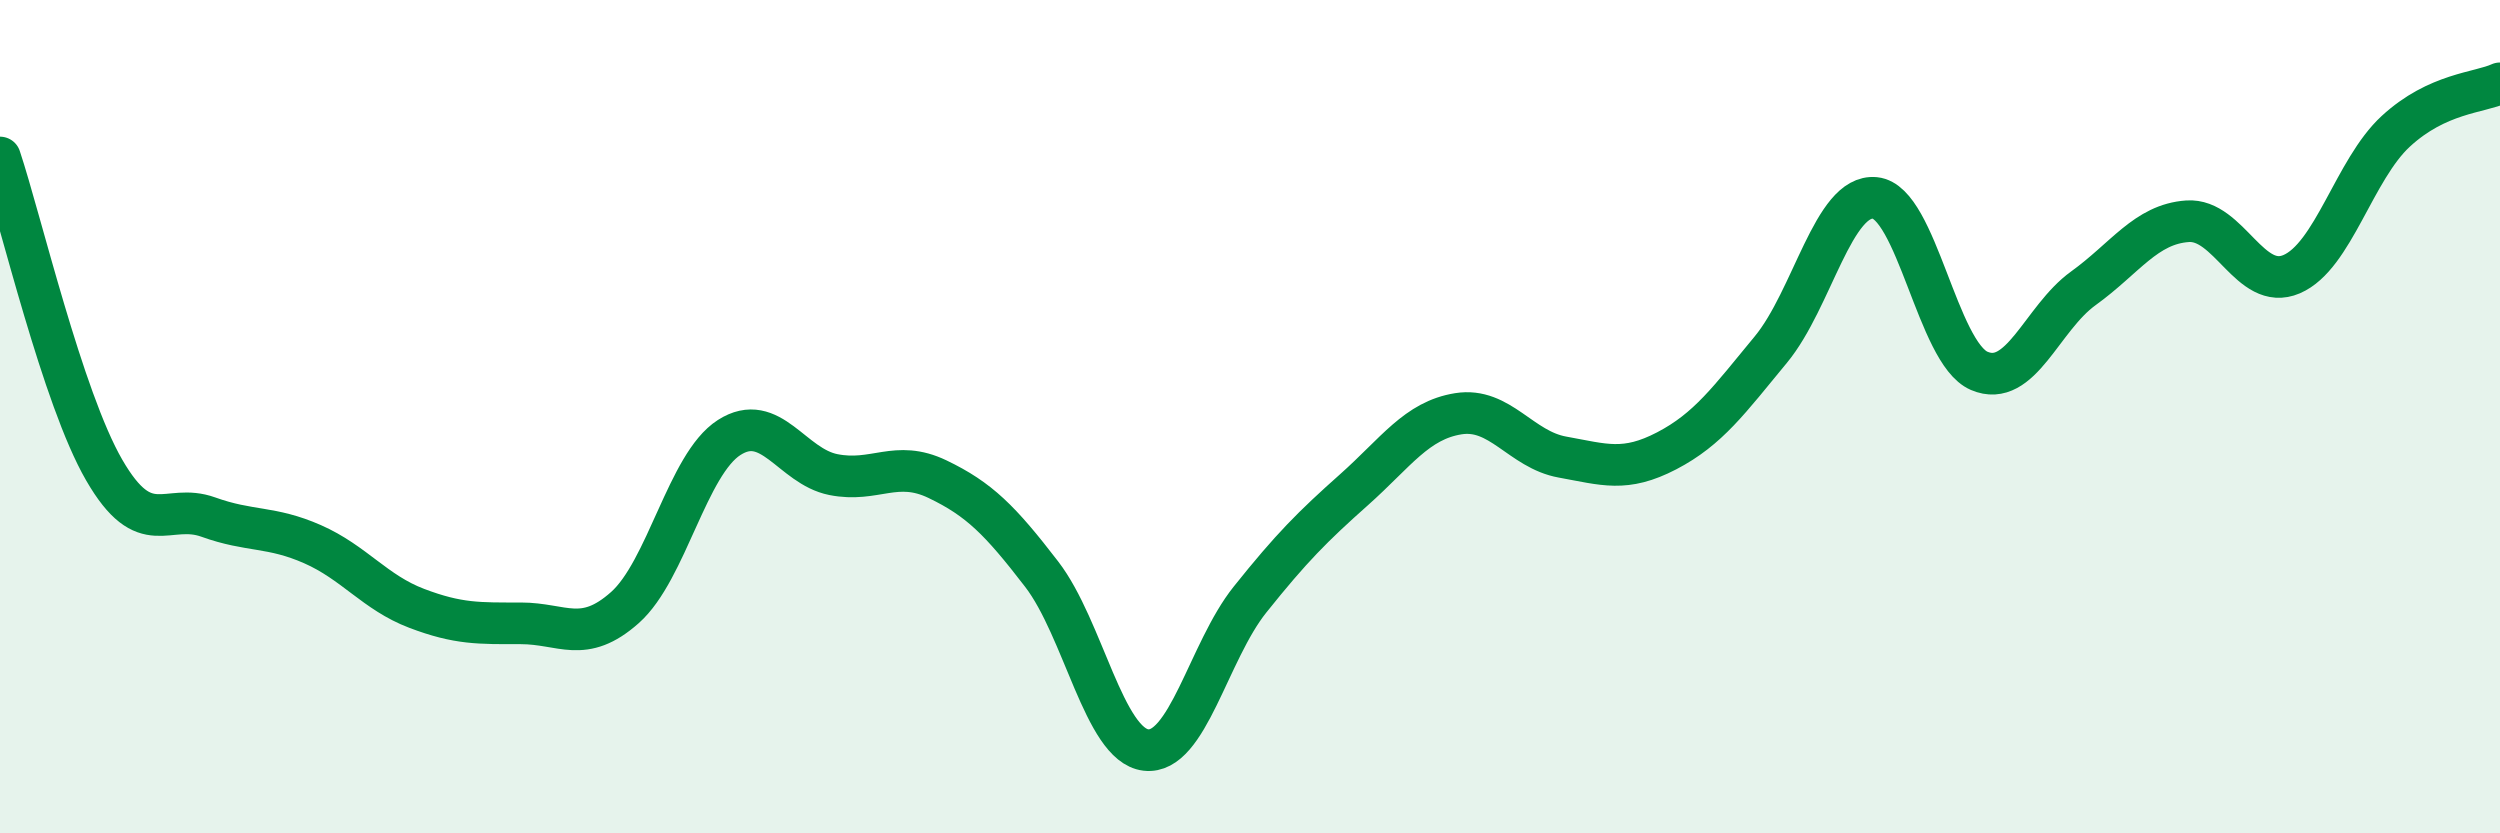
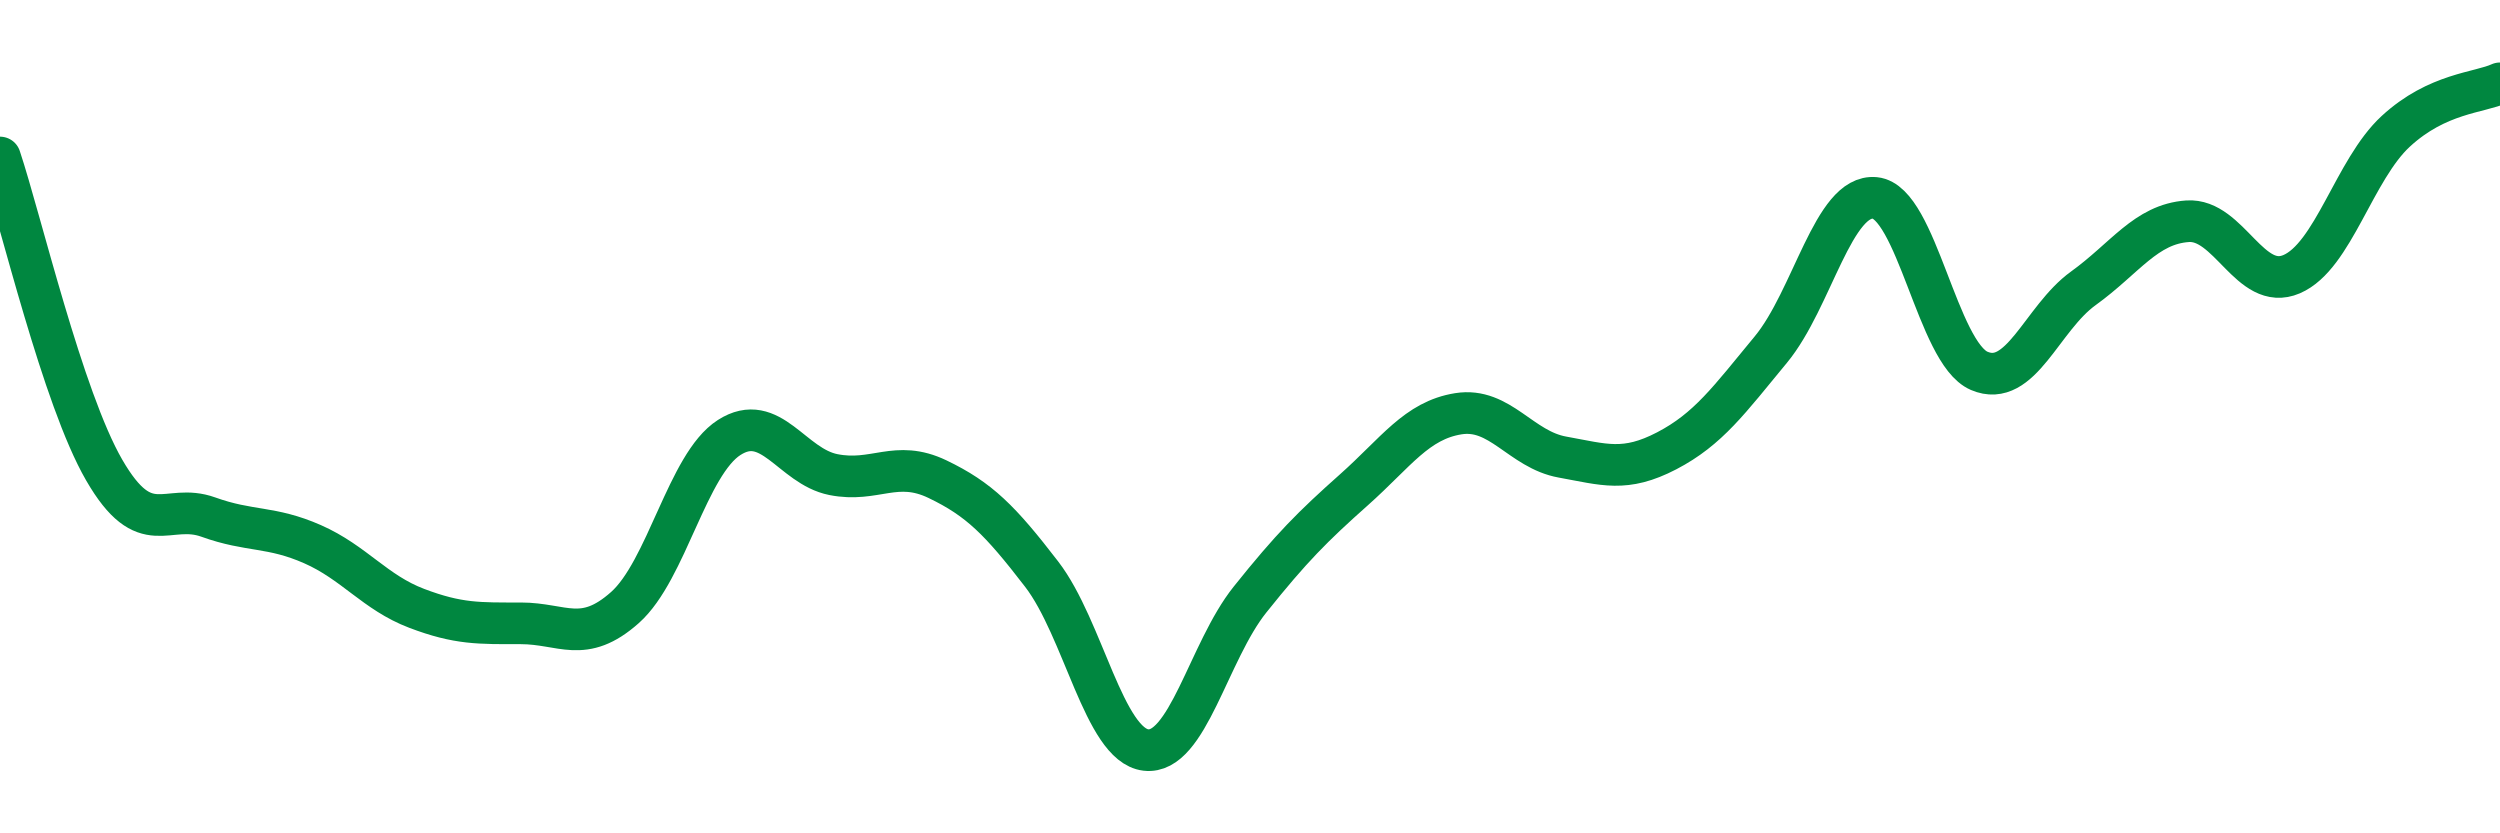
<svg xmlns="http://www.w3.org/2000/svg" width="60" height="20" viewBox="0 0 60 20">
-   <path d="M 0,3.78 C 0.5,5.28 1.5,9.55 2.5,11.28 C 3.5,13.01 4,12.05 5,12.41 C 6,12.77 6.5,12.62 7.5,13.06 C 8.5,13.5 9,14.22 10,14.6 C 11,14.98 11.5,14.96 12.5,14.96 C 13.5,14.96 14,15.47 15,14.58 C 16,13.69 16.5,11.14 17.5,10.5 C 18.5,9.86 19,11.19 20,11.39 C 21,11.59 21.5,11.02 22.5,11.5 C 23.5,11.98 24,12.48 25,13.78 C 26,15.08 26.5,17.88 27.5,18 C 28.5,18.12 29,15.64 30,14.39 C 31,13.14 31.5,12.64 32.5,11.75 C 33.5,10.86 34,10.09 35,9.93 C 36,9.77 36.5,10.79 37.5,10.97 C 38.5,11.15 39,11.34 40,10.82 C 41,10.3 41.5,9.6 42.5,8.39 C 43.5,7.18 44,4.65 45,4.75 C 46,4.85 46.5,8.47 47.5,8.9 C 48.5,9.33 49,7.64 50,6.92 C 51,6.2 51.5,5.38 52.5,5.31 C 53.5,5.24 54,7.01 55,6.58 C 56,6.15 56.5,4.07 57.5,3.15 C 58.5,2.23 59.5,2.23 60,2L60 20L0 20Z" fill="#008740" opacity="0.1" stroke-linecap="round" stroke-linejoin="round" />
  <path d="M 0,3.78 C 0.5,5.28 1.5,9.55 2.5,11.28 C 3.5,13.01 4,12.05 5,12.41 C 6,12.77 6.5,12.62 7.5,13.06 C 8.5,13.5 9,14.22 10,14.6 C 11,14.98 11.5,14.96 12.5,14.96 C 13.5,14.96 14,15.47 15,14.58 C 16,13.69 16.5,11.14 17.5,10.5 C 18.5,9.86 19,11.19 20,11.39 C 21,11.59 21.5,11.02 22.5,11.5 C 23.5,11.98 24,12.48 25,13.78 C 26,15.08 26.5,17.88 27.5,18 C 28.5,18.12 29,15.64 30,14.39 C 31,13.14 31.5,12.64 32.5,11.75 C 33.5,10.86 34,10.09 35,9.93 C 36,9.77 36.5,10.79 37.5,10.97 C 38.5,11.15 39,11.34 40,10.82 C 41,10.3 41.5,9.6 42.5,8.39 C 43.5,7.18 44,4.65 45,4.75 C 46,4.85 46.5,8.47 47.5,8.9 C 48.5,9.33 49,7.64 50,6.92 C 51,6.2 51.5,5.38 52.5,5.31 C 53.5,5.24 54,7.01 55,6.58 C 56,6.15 56.5,4.07 57.5,3.15 C 58.5,2.23 59.5,2.23 60,2" stroke="#008740" stroke-width="1" fill="none" stroke-linecap="round" stroke-linejoin="round" />
</svg>